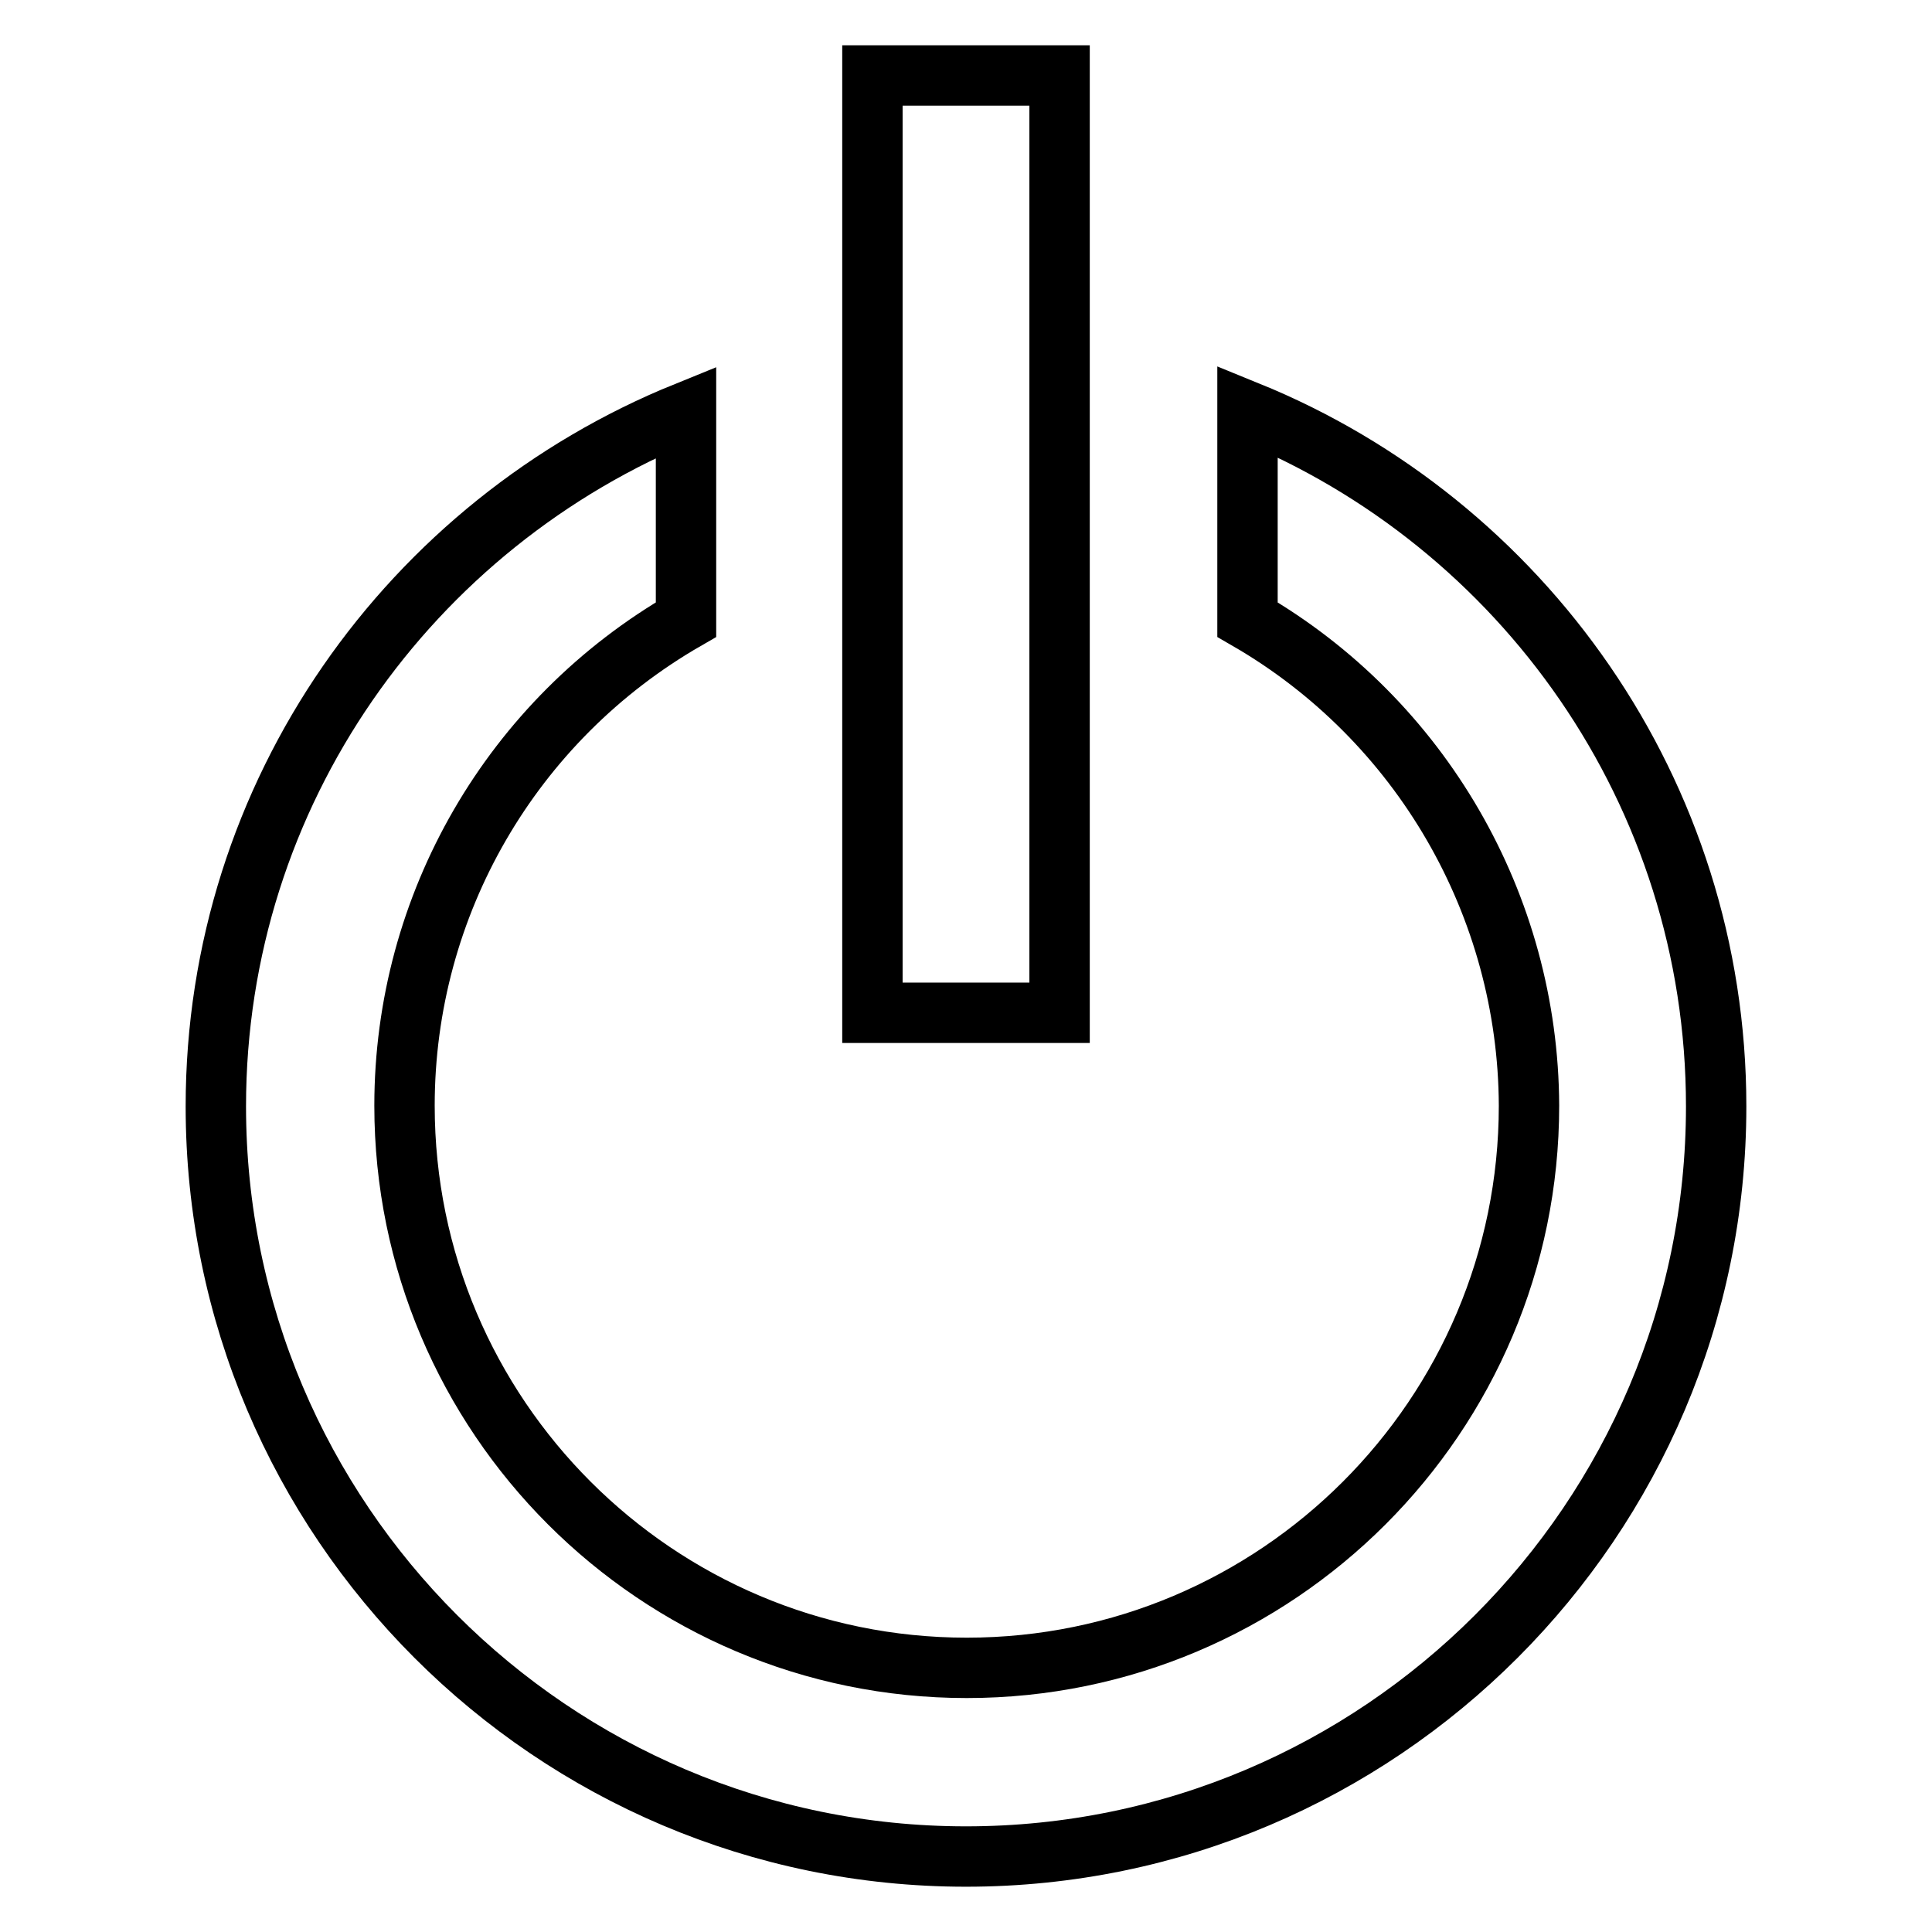
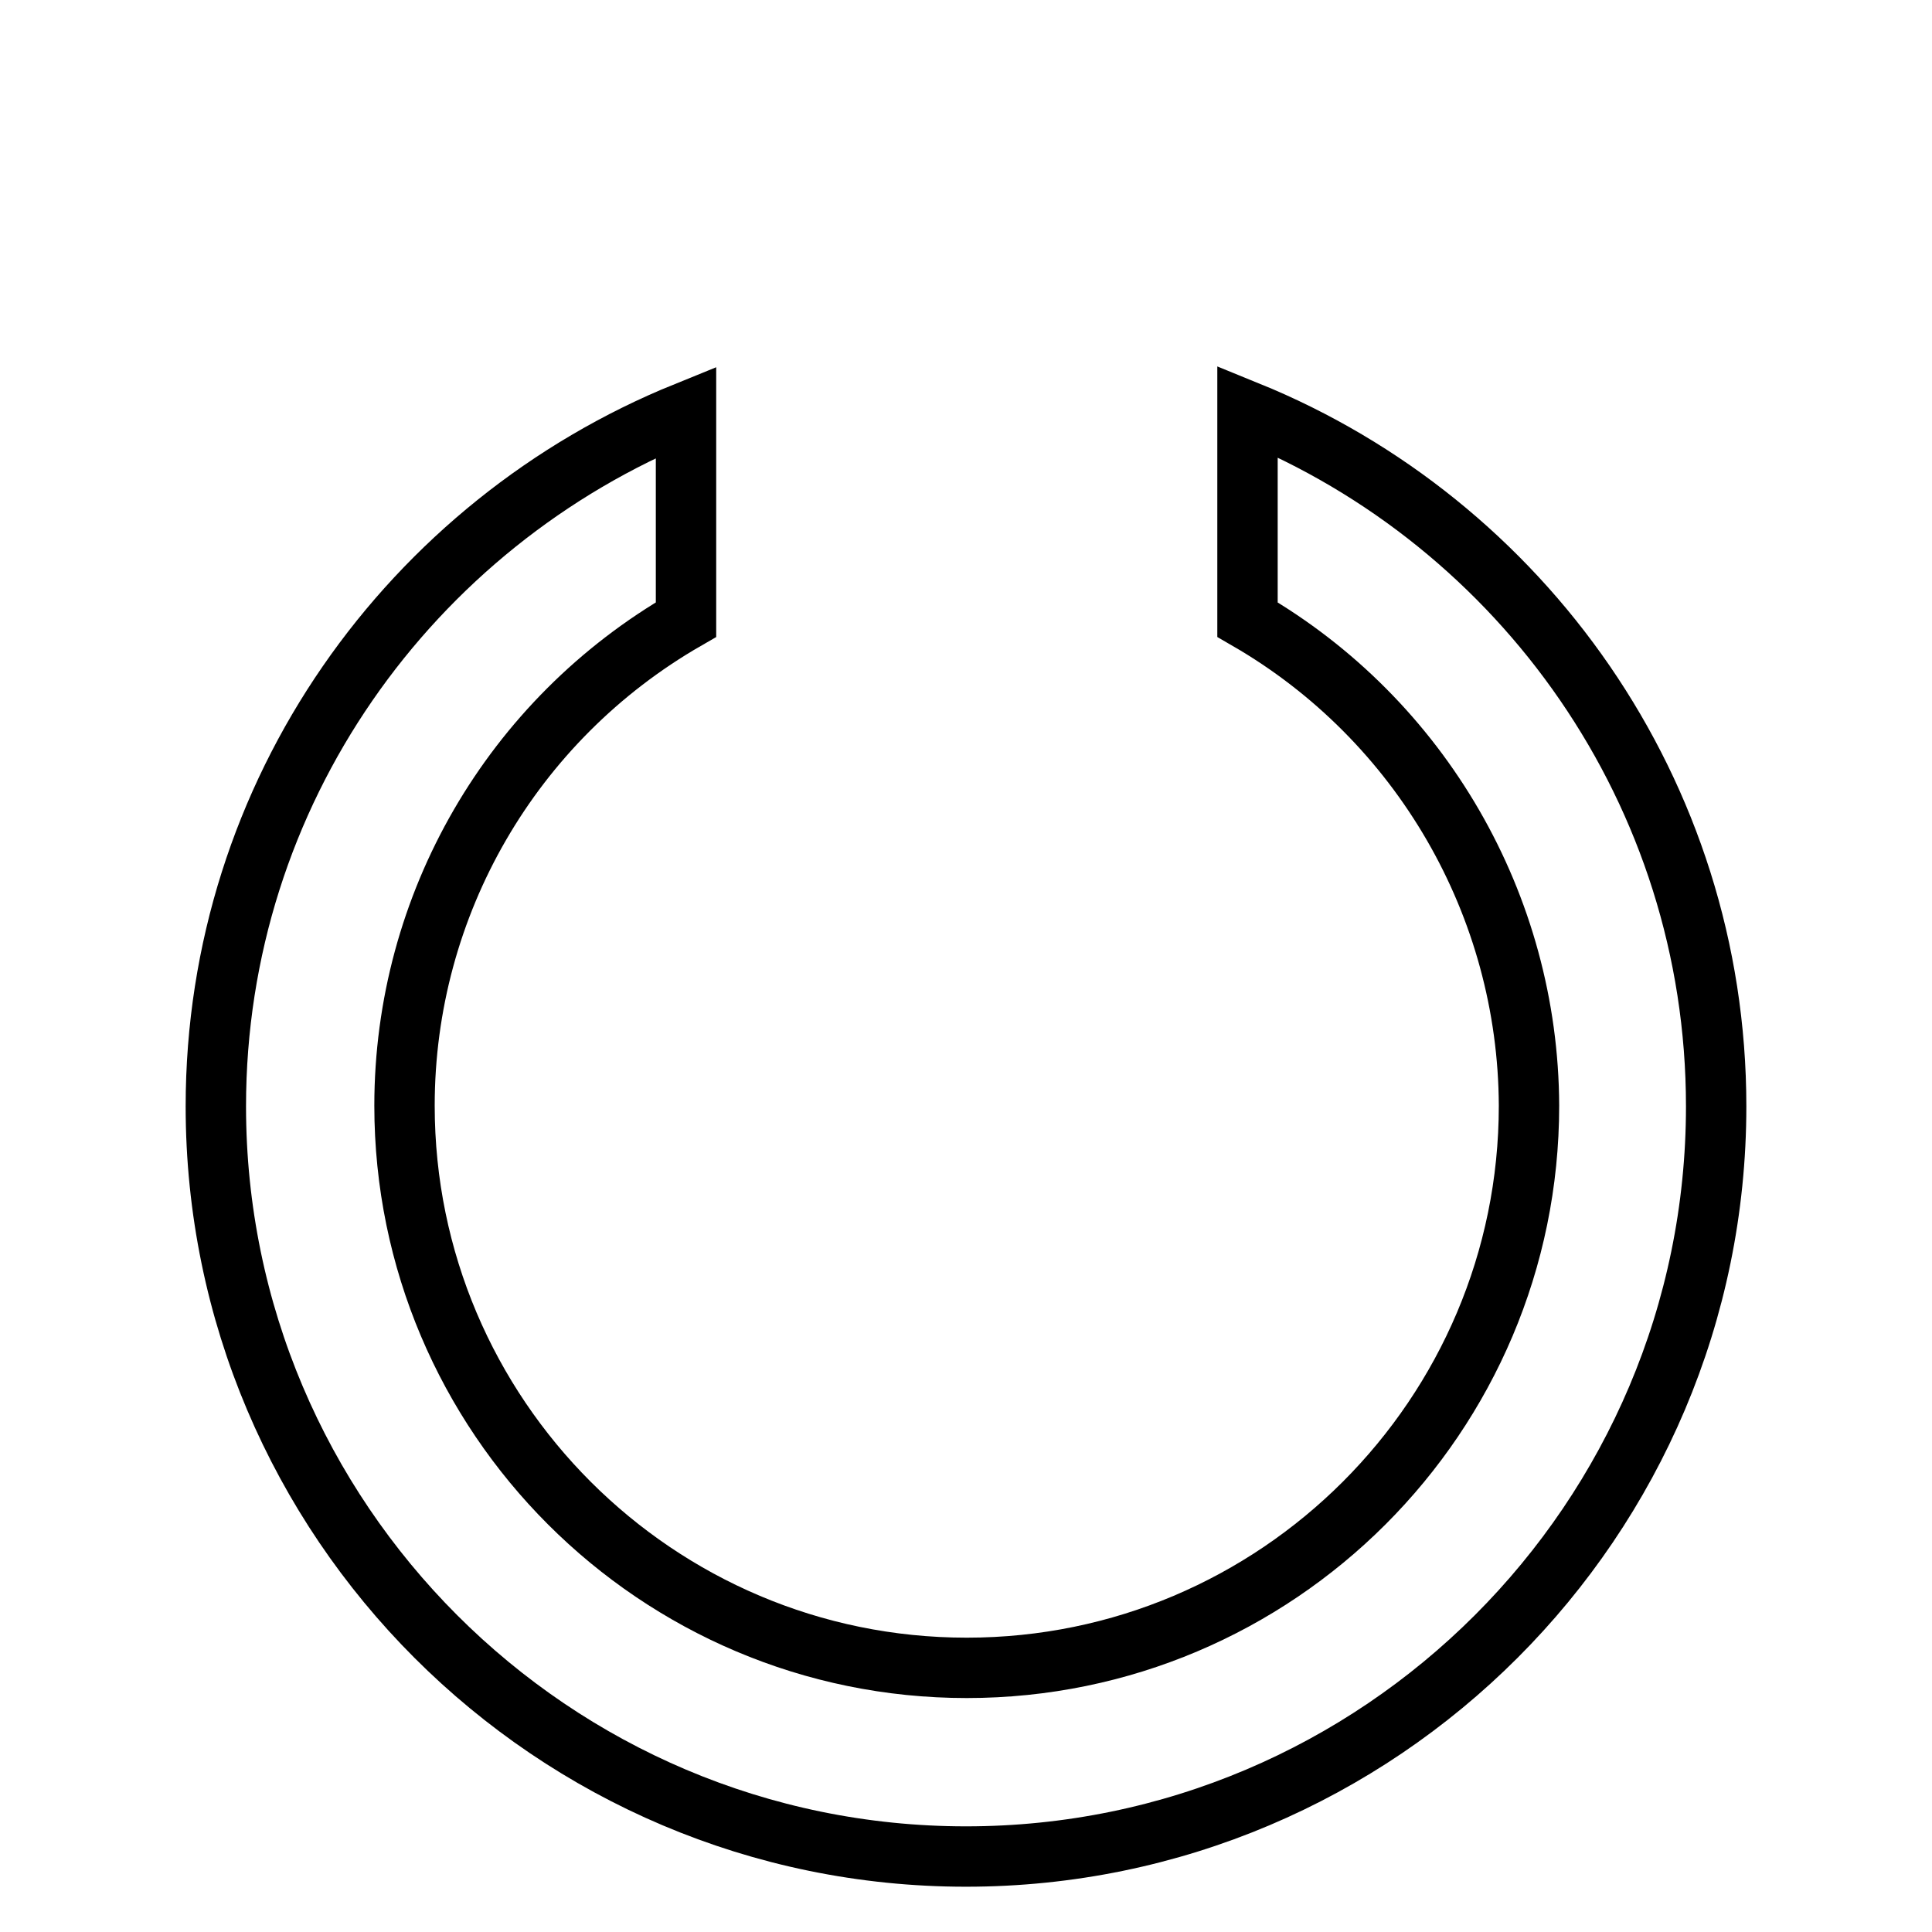
<svg xmlns="http://www.w3.org/2000/svg" version="1.1" x="0px" y="0px" viewBox="0 0 256 256" enable-background="new 0 0 256 256" xml:space="preserve">
  <g>
    <path stroke-width="8" fill-opacity="0" stroke="#000000" d="M128,246c54.8,0,99.4-44.6,99.4-99.4c0-41.6-25.7-77.3-62.1-92.1v27.6c23,13.3,37.2,37.9,37.3,64.4 c0,41.1-33.4,74.5-74.5,74.5c-41.1,0-74.5-33.4-74.5-74.5c0-26.6,14.2-51.1,37.3-64.4V54.6C54.4,69.4,28.6,105,28.6,146.6 C28.6,201.4,73.2,246,128,246z" />
-     <path stroke-width="8" fill-opacity="0" stroke="#000000" d="M115.6,10h24.8v124.2h-24.8V10z" />
  </g>
</svg>